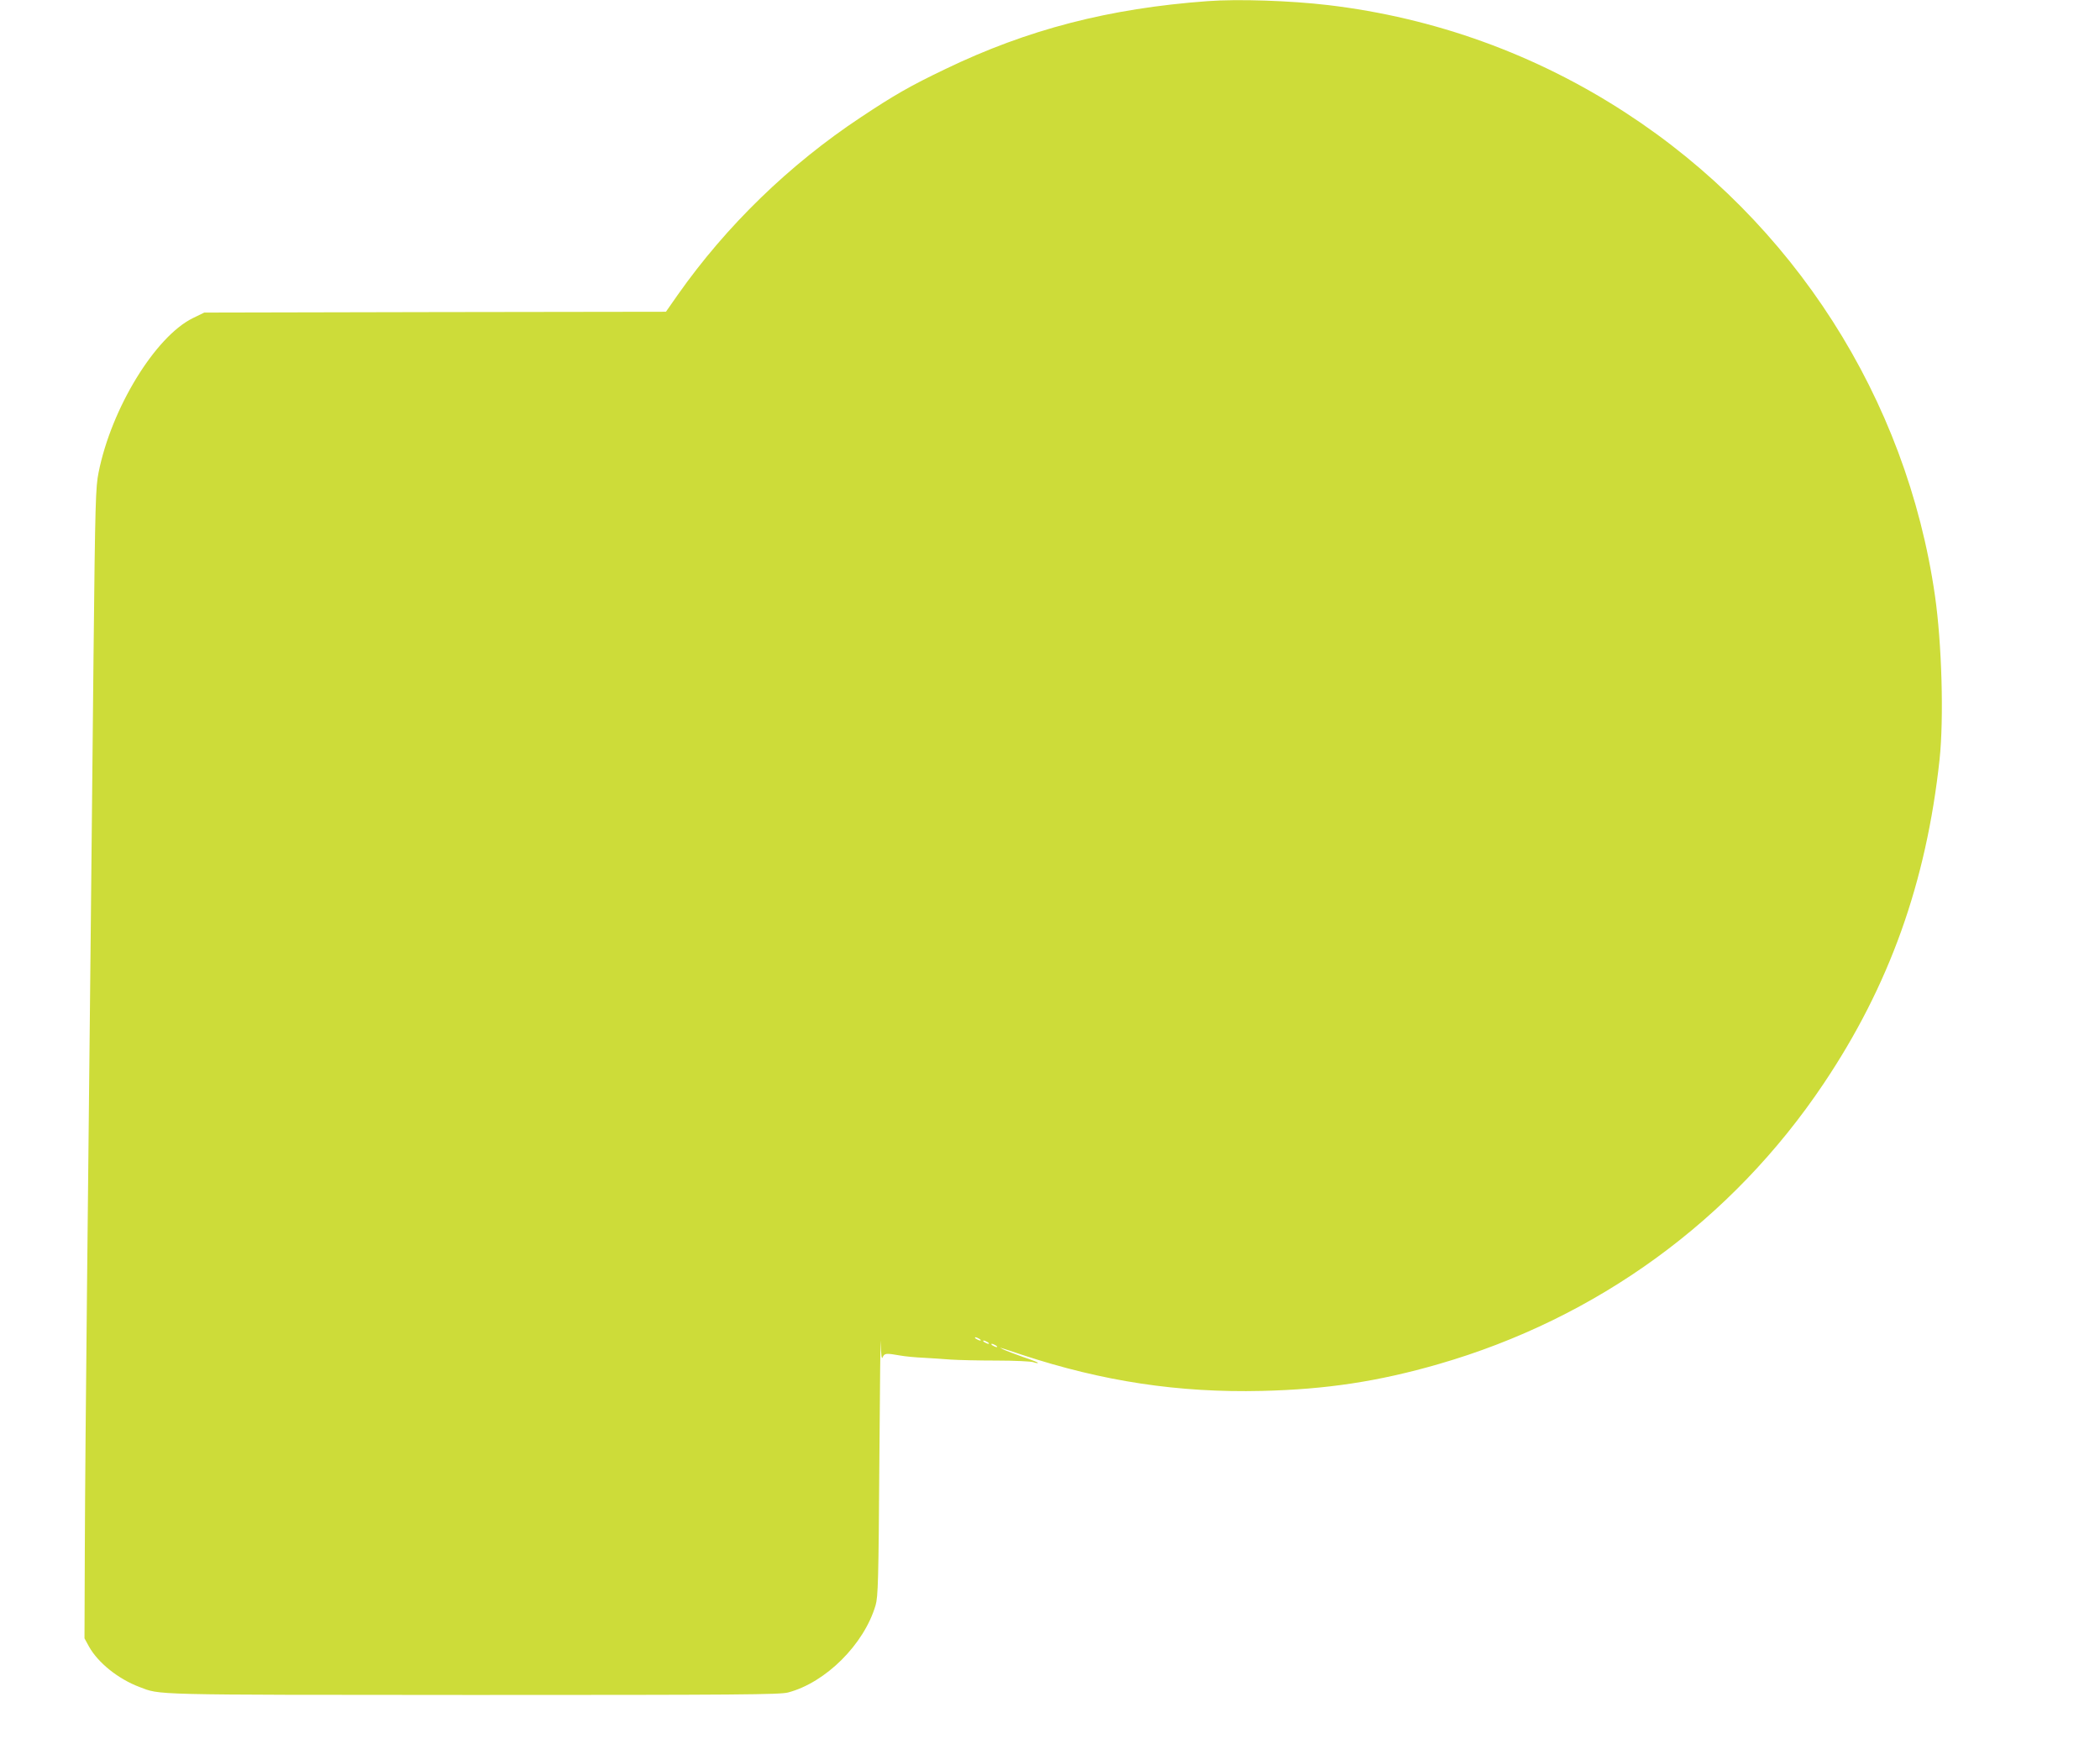
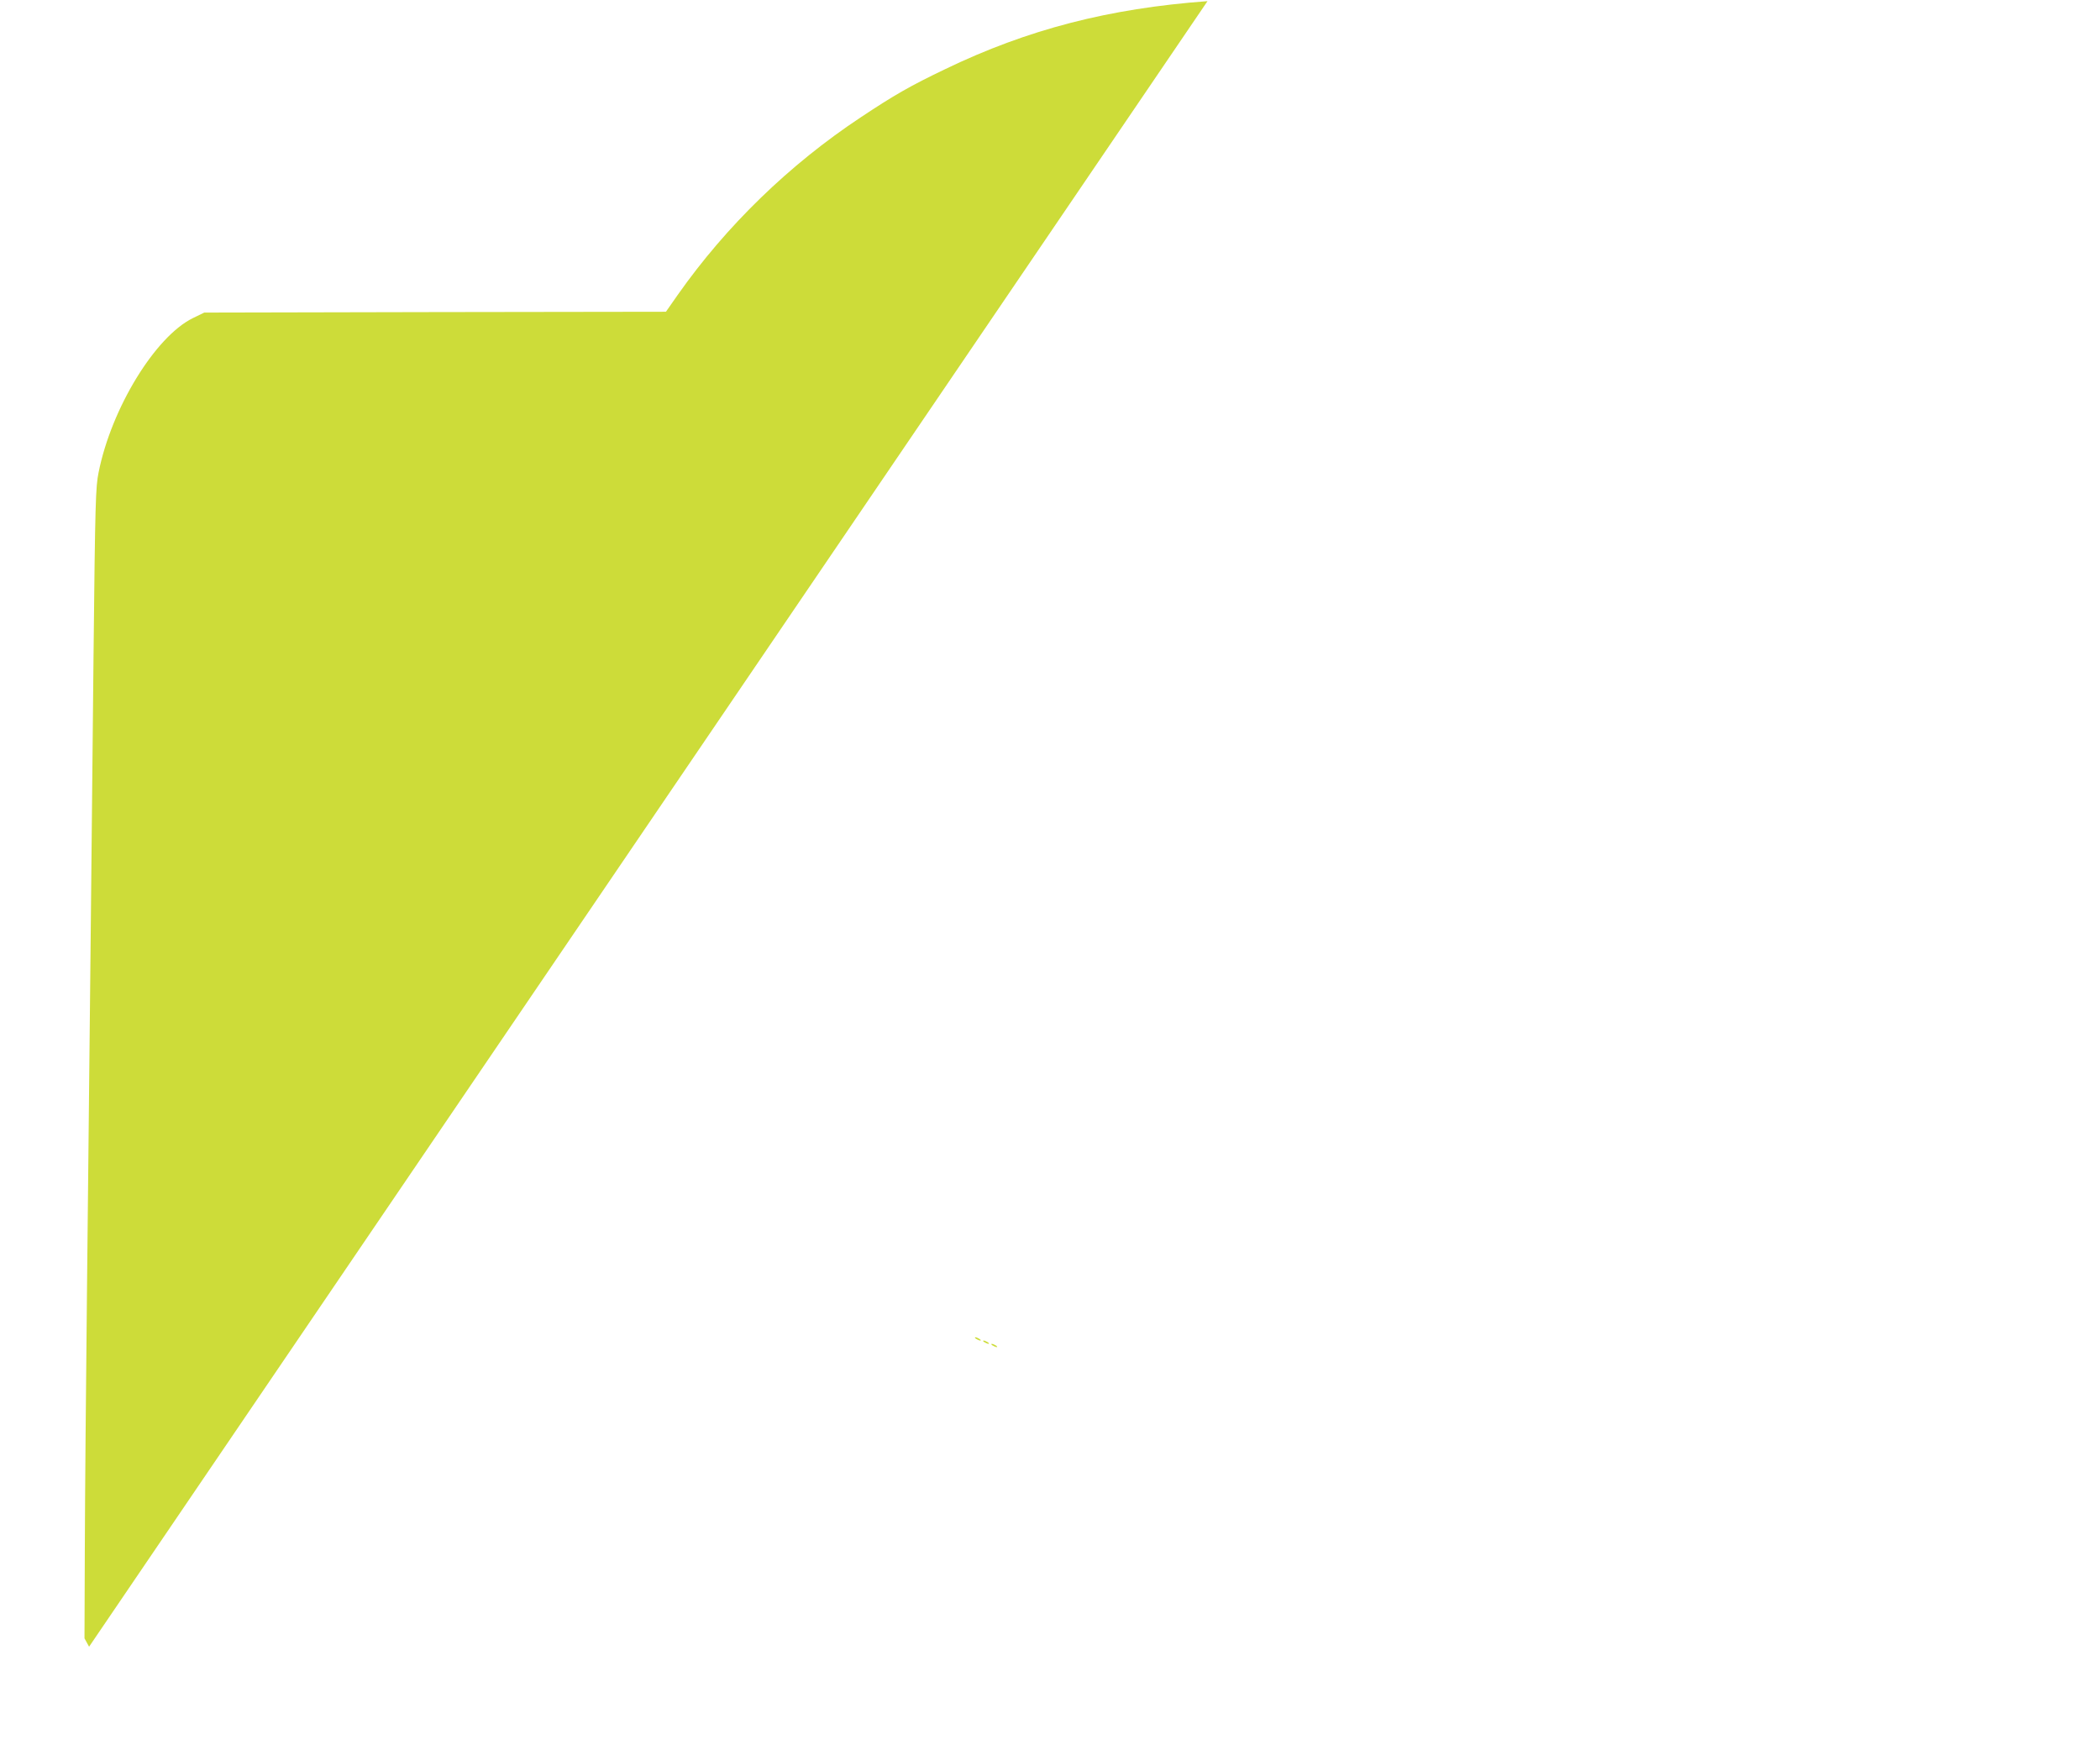
<svg xmlns="http://www.w3.org/2000/svg" version="1.0" width="1280pt" height="1060pt" viewBox="0 0 1280 1060" preserveAspectRatio="xMidYMid meet">
  <g transform="translate(0,1060) scale(0.1,-0.1)" fill="#cddc39" stroke="none">
-     <path d="M7360 10593 c-600 -44 -1096 -172 -1598 -414 -213 -102 -311 -158 -517 -295 -433 -287 -817 -659 -1114 -1081 l-72 -103 -1407 -2 -1407 -3 -70 -34 c-229 -113 -496 -549 -574 -940 -18 -89 -21 -172 -31 -1126 -10 -1028 -20 -1972 -40 -3880 -6 -555 -12 -1255 -13 -1555 l-2 -545 28 -51 c55 -98 177 -196 306 -245 133 -50 39 -48 2031 -49 1621 0 1873 2 1923 15 229 60 464 293 534 532 15 52 18 147 23 888 3 457 7 778 8 715 2 -81 6 -108 12 -92 11 25 21 26 105 11 33 -6 98 -12 145 -14 47 -3 121 -7 165 -11 44 -3 170 -6 280 -6 110 0 211 -5 224 -10 13 -5 26 -7 28 -4 2 2 -38 18 -89 35 -51 18 -106 39 -123 47 -34 16 -28 15 115 -33 492 -162 954 -232 1460 -220 394 9 713 58 1077 163 968 279 1791 878 2348 1709 401 597 626 1227 707 1975 27 251 14 708 -28 1000 -173 1202 -862 2278 -1884 2942 -548 357 -1165 580 -1815 657 -228 27 -549 38 -735 24z m-1390 -8153 c8 -5 11 -10 5 -10 -5 0 -17 5 -25 10 -8 5 -10 10 -5 10 6 0 17 -5 25 -10z m50 -20 c8 -5 11 -10 5 -10 -5 0 -17 5 -25 10 -8 5 -10 10 -5 10 6 0 17 -5 25 -10z m50 -20 c8 -5 11 -10 5 -10 -5 0 -17 5 -25 10 -8 5 -10 10 -5 10 6 0 17 -5 25 -10z" />
+     <path d="M7360 10593 c-600 -44 -1096 -172 -1598 -414 -213 -102 -311 -158 -517 -295 -433 -287 -817 -659 -1114 -1081 l-72 -103 -1407 -2 -1407 -3 -70 -34 c-229 -113 -496 -549 -574 -940 -18 -89 -21 -172 -31 -1126 -10 -1028 -20 -1972 -40 -3880 -6 -555 -12 -1255 -13 -1555 l-2 -545 28 -51 z m-1390 -8153 c8 -5 11 -10 5 -10 -5 0 -17 5 -25 10 -8 5 -10 10 -5 10 6 0 17 -5 25 -10z m50 -20 c8 -5 11 -10 5 -10 -5 0 -17 5 -25 10 -8 5 -10 10 -5 10 6 0 17 -5 25 -10z m50 -20 c8 -5 11 -10 5 -10 -5 0 -17 5 -25 10 -8 5 -10 10 -5 10 6 0 17 -5 25 -10z" />
  </g>
</svg>